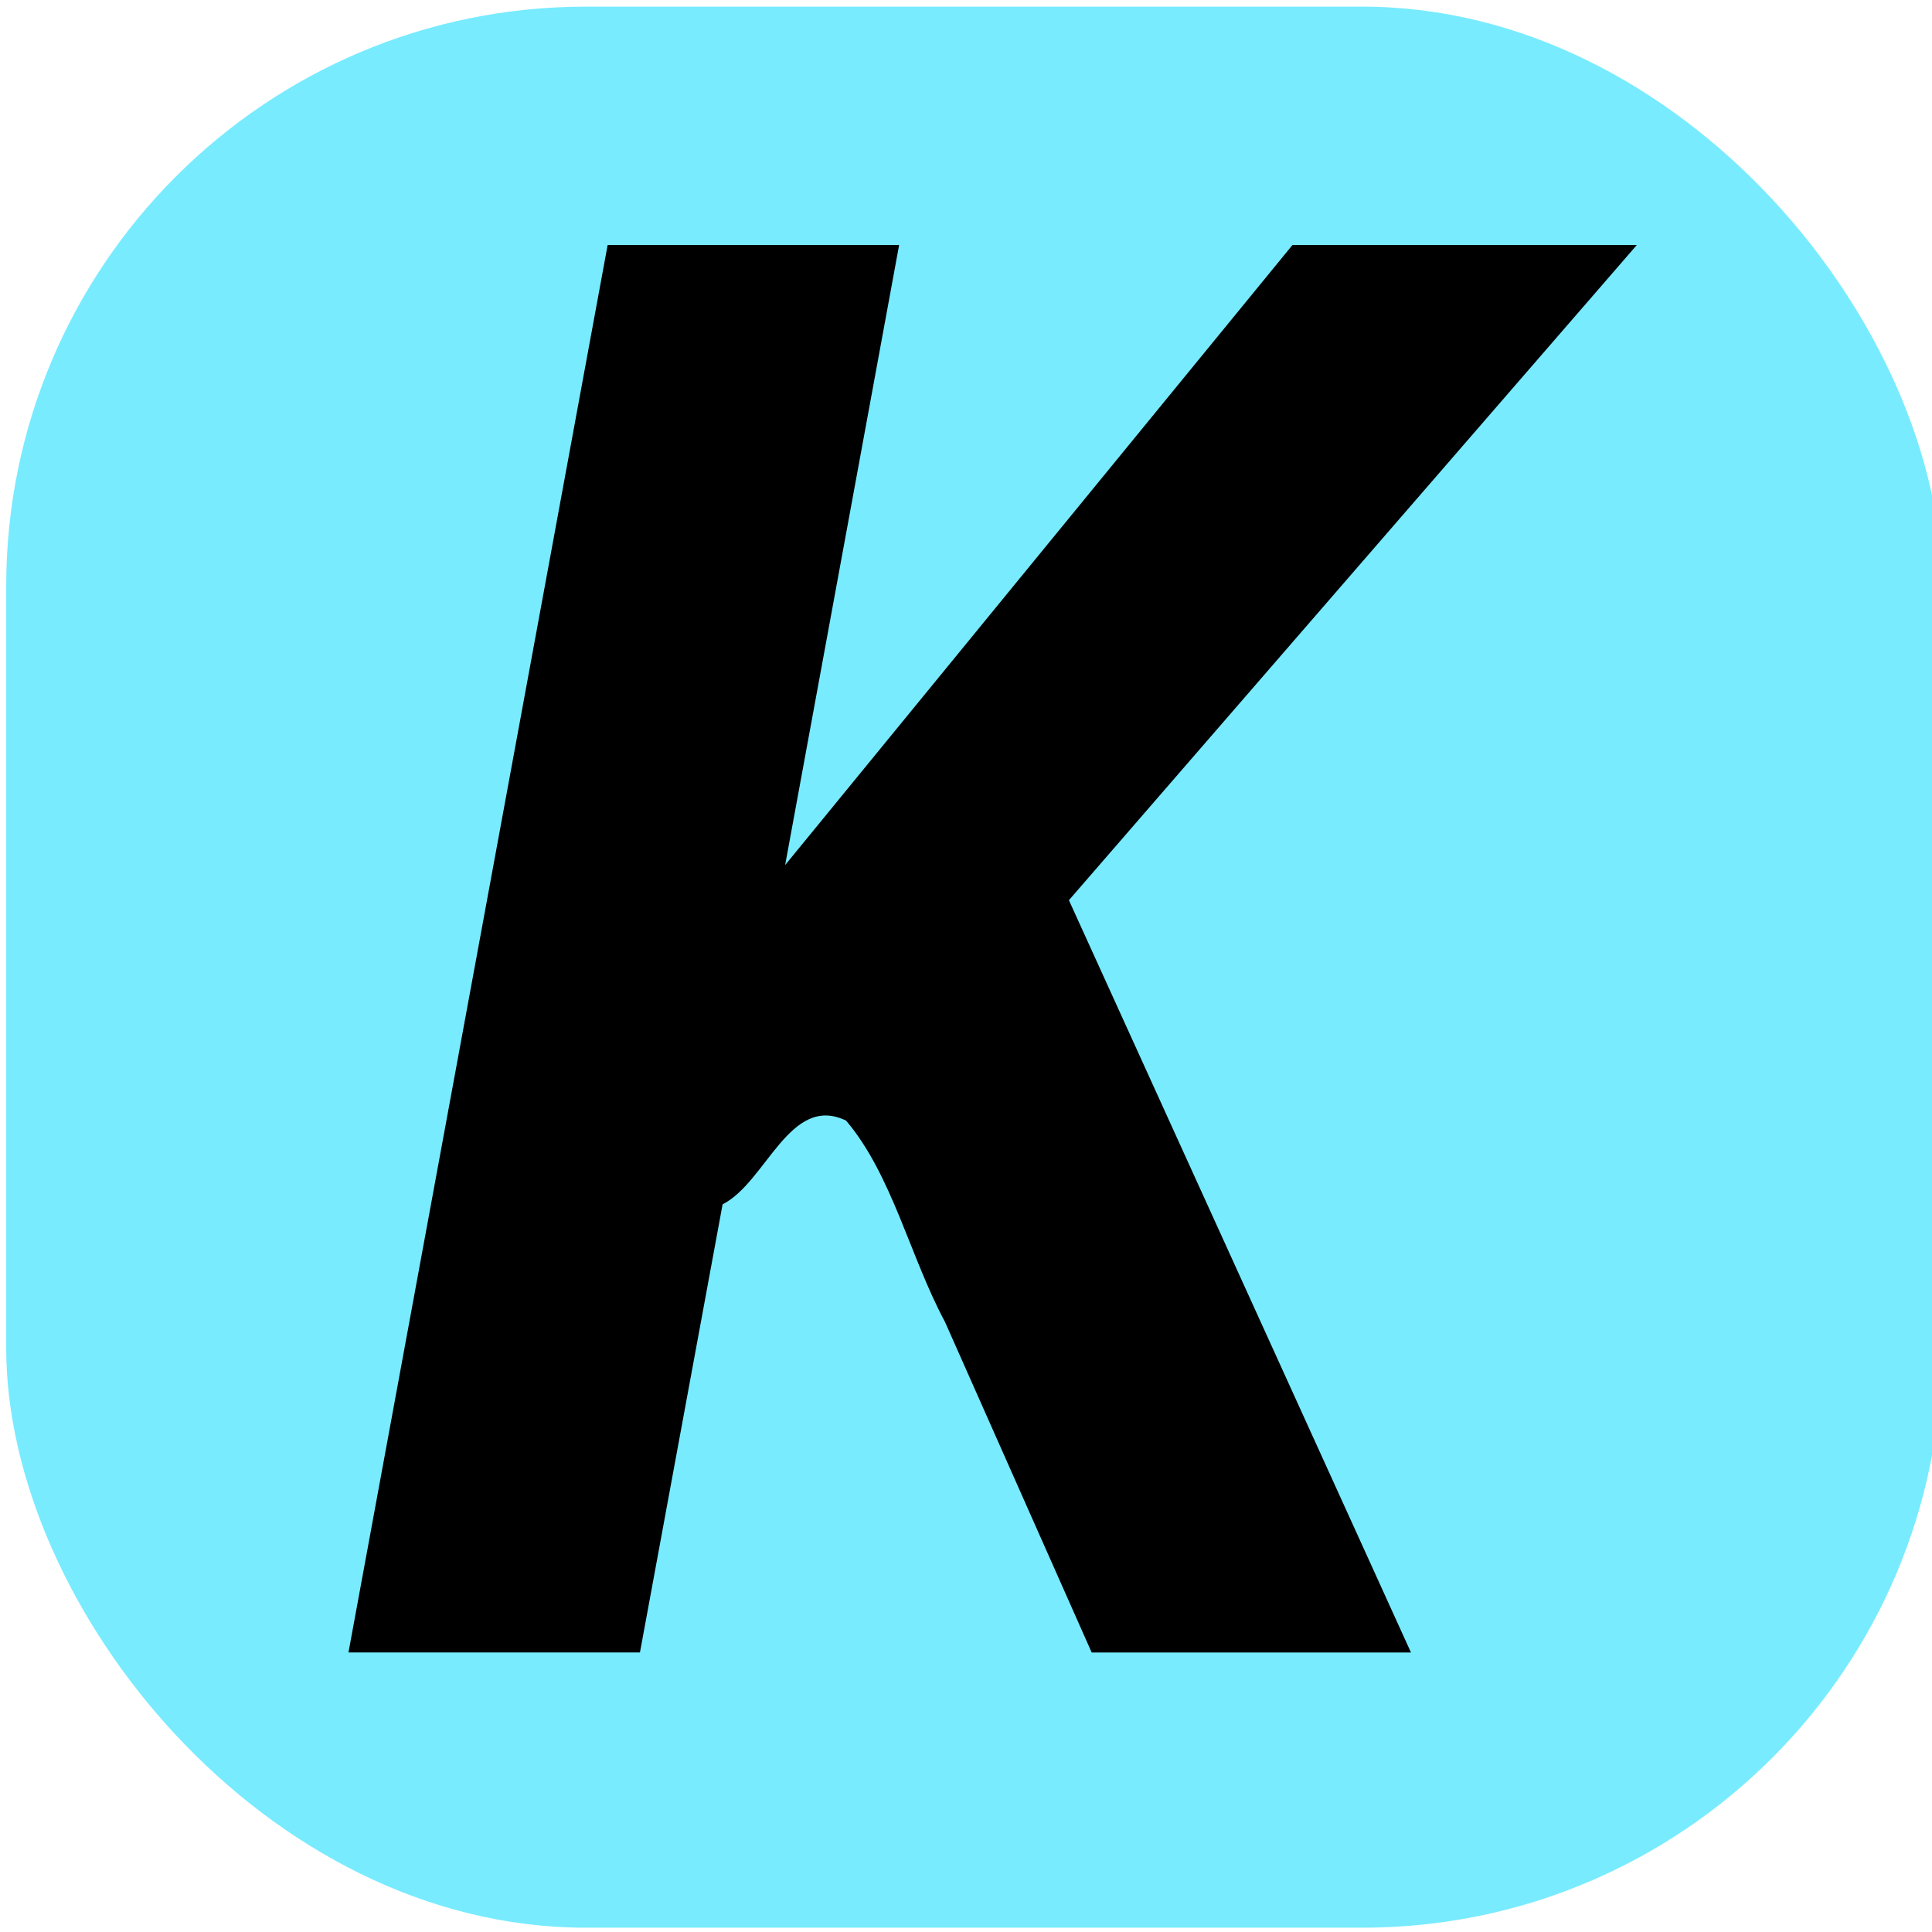
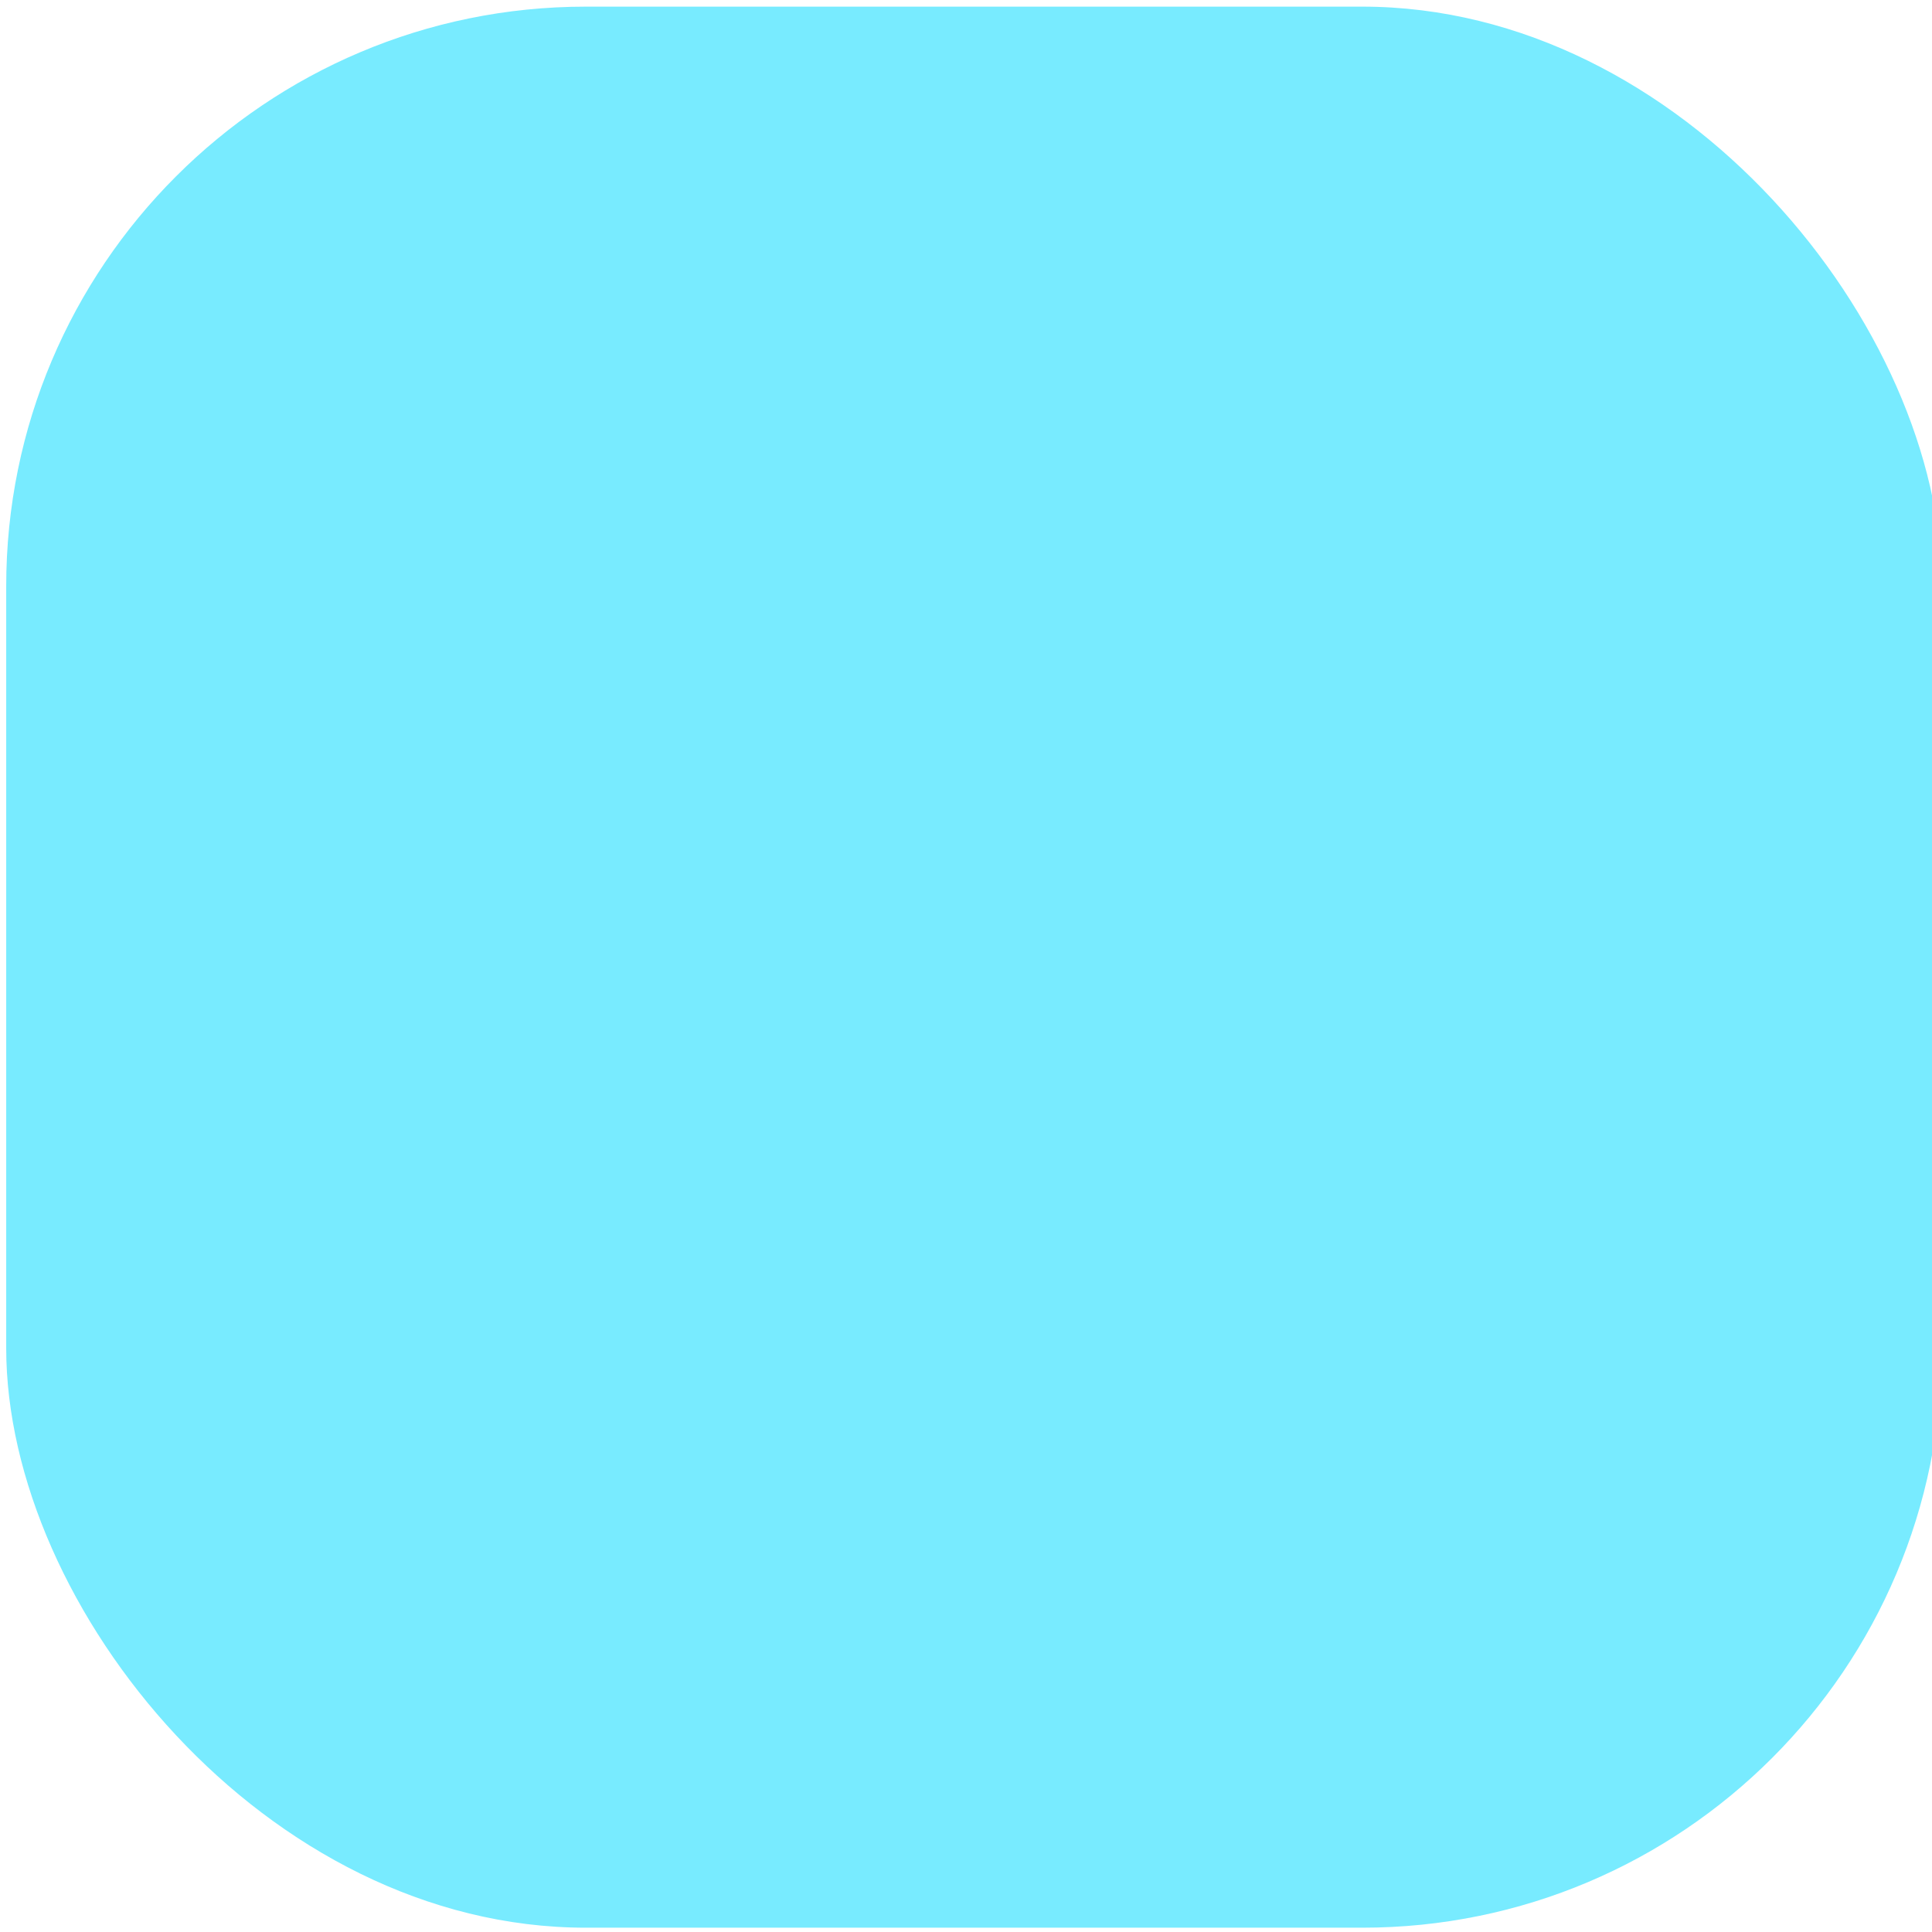
<svg xmlns="http://www.w3.org/2000/svg" xmlns:ns1="http://www.inkscape.org/namespaces/inkscape" xmlns:ns2="http://sodipodi.sourceforge.net/DTD/sodipodi-0.dtd" width="100" height="100" viewBox="0 0 26.458 26.458" version="1.1" id="svg5" ns1:version="1.1.1 (3bf5ae0d25, 2021-09-20)" ns2:docname="keyword.svg">
  <ns2:namedview id="namedview7" pagecolor="#ffffff" bordercolor="#666666" borderopacity="1.0" ns1:pageshadow="2" ns1:pageopacity="0.0" ns1:pagecheckerboard="0" ns1:document-units="px" showgrid="false" ns1:zoom="5.786981" ns1:cx="87.092043" ns1:cy="27.389065" ns1:window-width="1920" ns1:window-height="1001" ns1:window-x="-9" ns1:window-y="-9" ns1:window-maximized="1" ns1:current-layer="layer1" units="px" width="100px" />
  <defs id="defs2" />
  <g ns1:label="图层 1" ns1:groupmode="layer" id="layer1">
    <rect style="fill:#78ebff;fill-opacity:1;stroke:none;stroke-width:0.865;stroke-miterlimit:4;stroke-dasharray:none" id="rect1440" width="26.509" height="26.308" x="0.085" y="0.091" rx="7.938" ry="7.938" />
    <g aria-label="K" transform="scale(0.894,1.119)" id="text2513" style="font-size:23.689px;line-height:1.25;stroke-width:0.296">
-       <path id="path17727" style="font-style:italic;font-weight:bold;-inkscape-font-specification:'sans-serif Bold Italic'" d="m 5.338,20.223 c 1.488,0 2.977,0 4.465,0 0.422,-1.828 0.843,-3.656 1.266,-5.484 0.67,-0.272 1.028,-1.356 1.891,-1.025 0.703,0.66 0.98,1.667 1.515,2.463 0.749,1.349 1.499,2.698 2.248,4.047 1.63,0 3.26,0 4.891,0 -1.747,-3.069 -3.492,-6.139 -5.24,-9.207 2.899,-2.673 5.8,-5.345 8.699,-8.018 -1.758,0 -3.517,0 -5.275,0 -2.591,2.529 -5.18,5.059 -7.771,7.588 0.582,-2.529 1.164,-5.059 1.746,-7.588 -1.488,0 -2.977,0 -4.465,0 C 7.984,8.74 6.661,14.481 5.338,20.223 Z" />
-     </g>
+       </g>
  </g>
</svg>